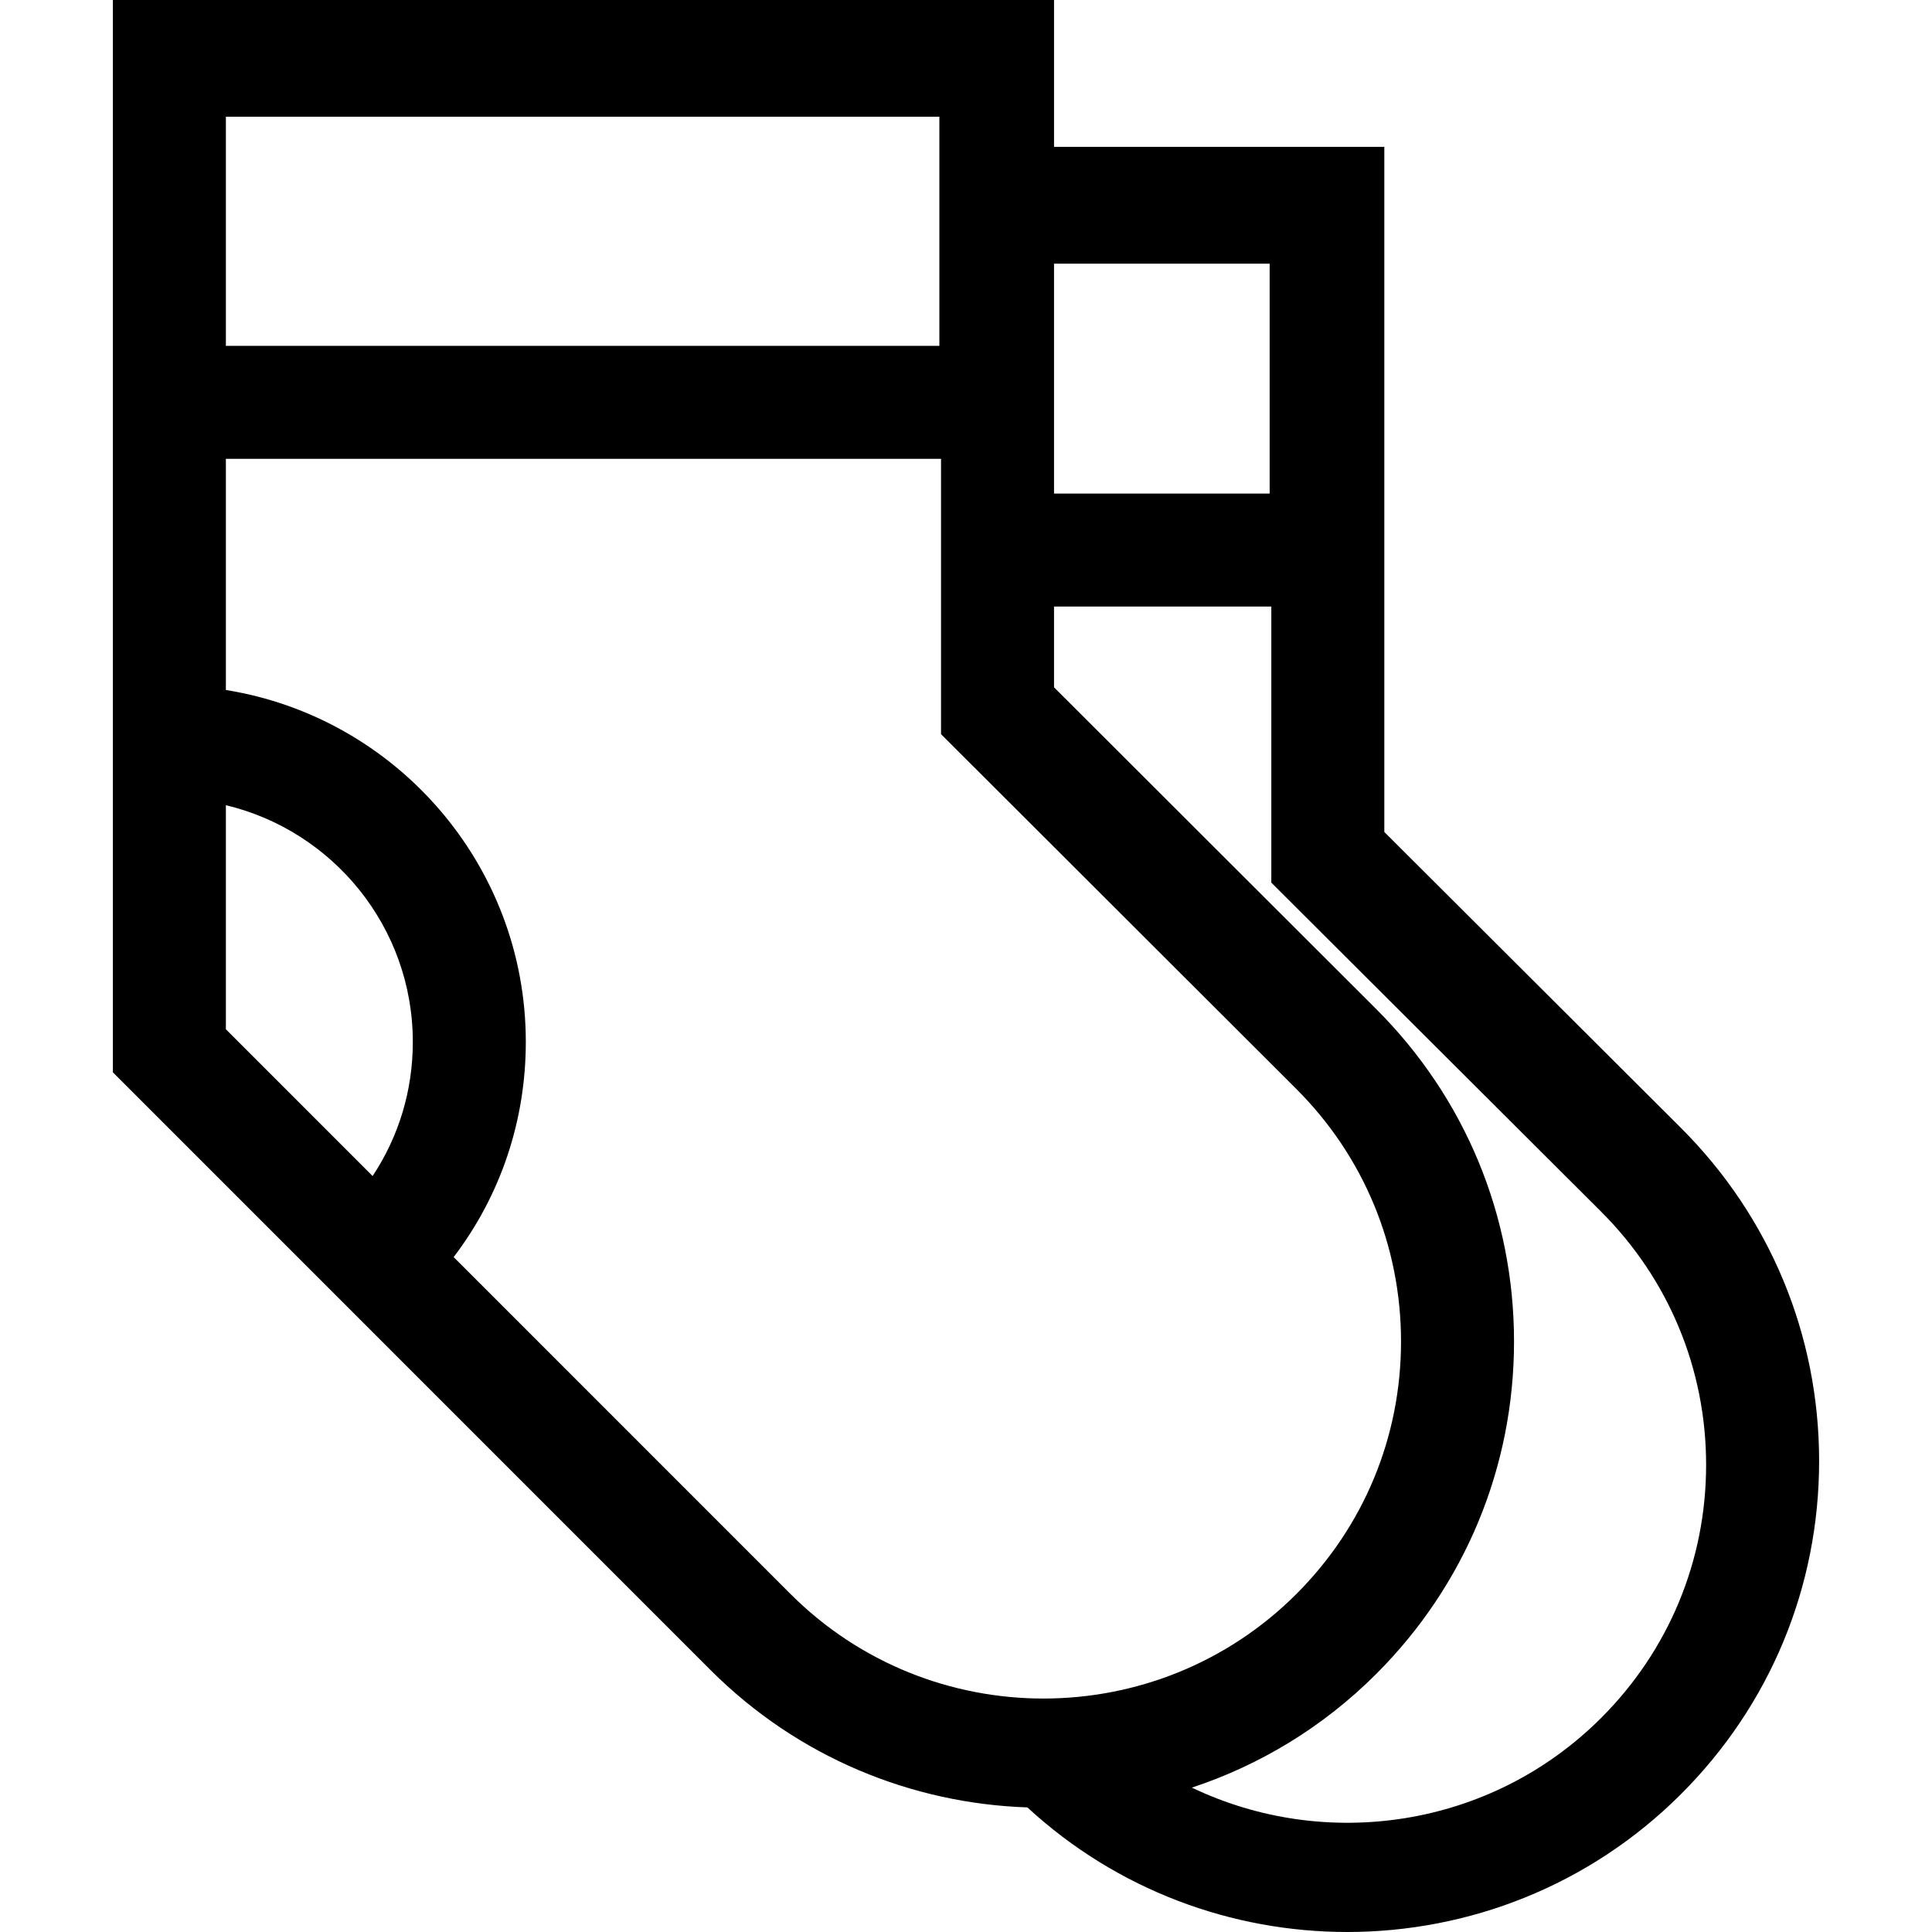
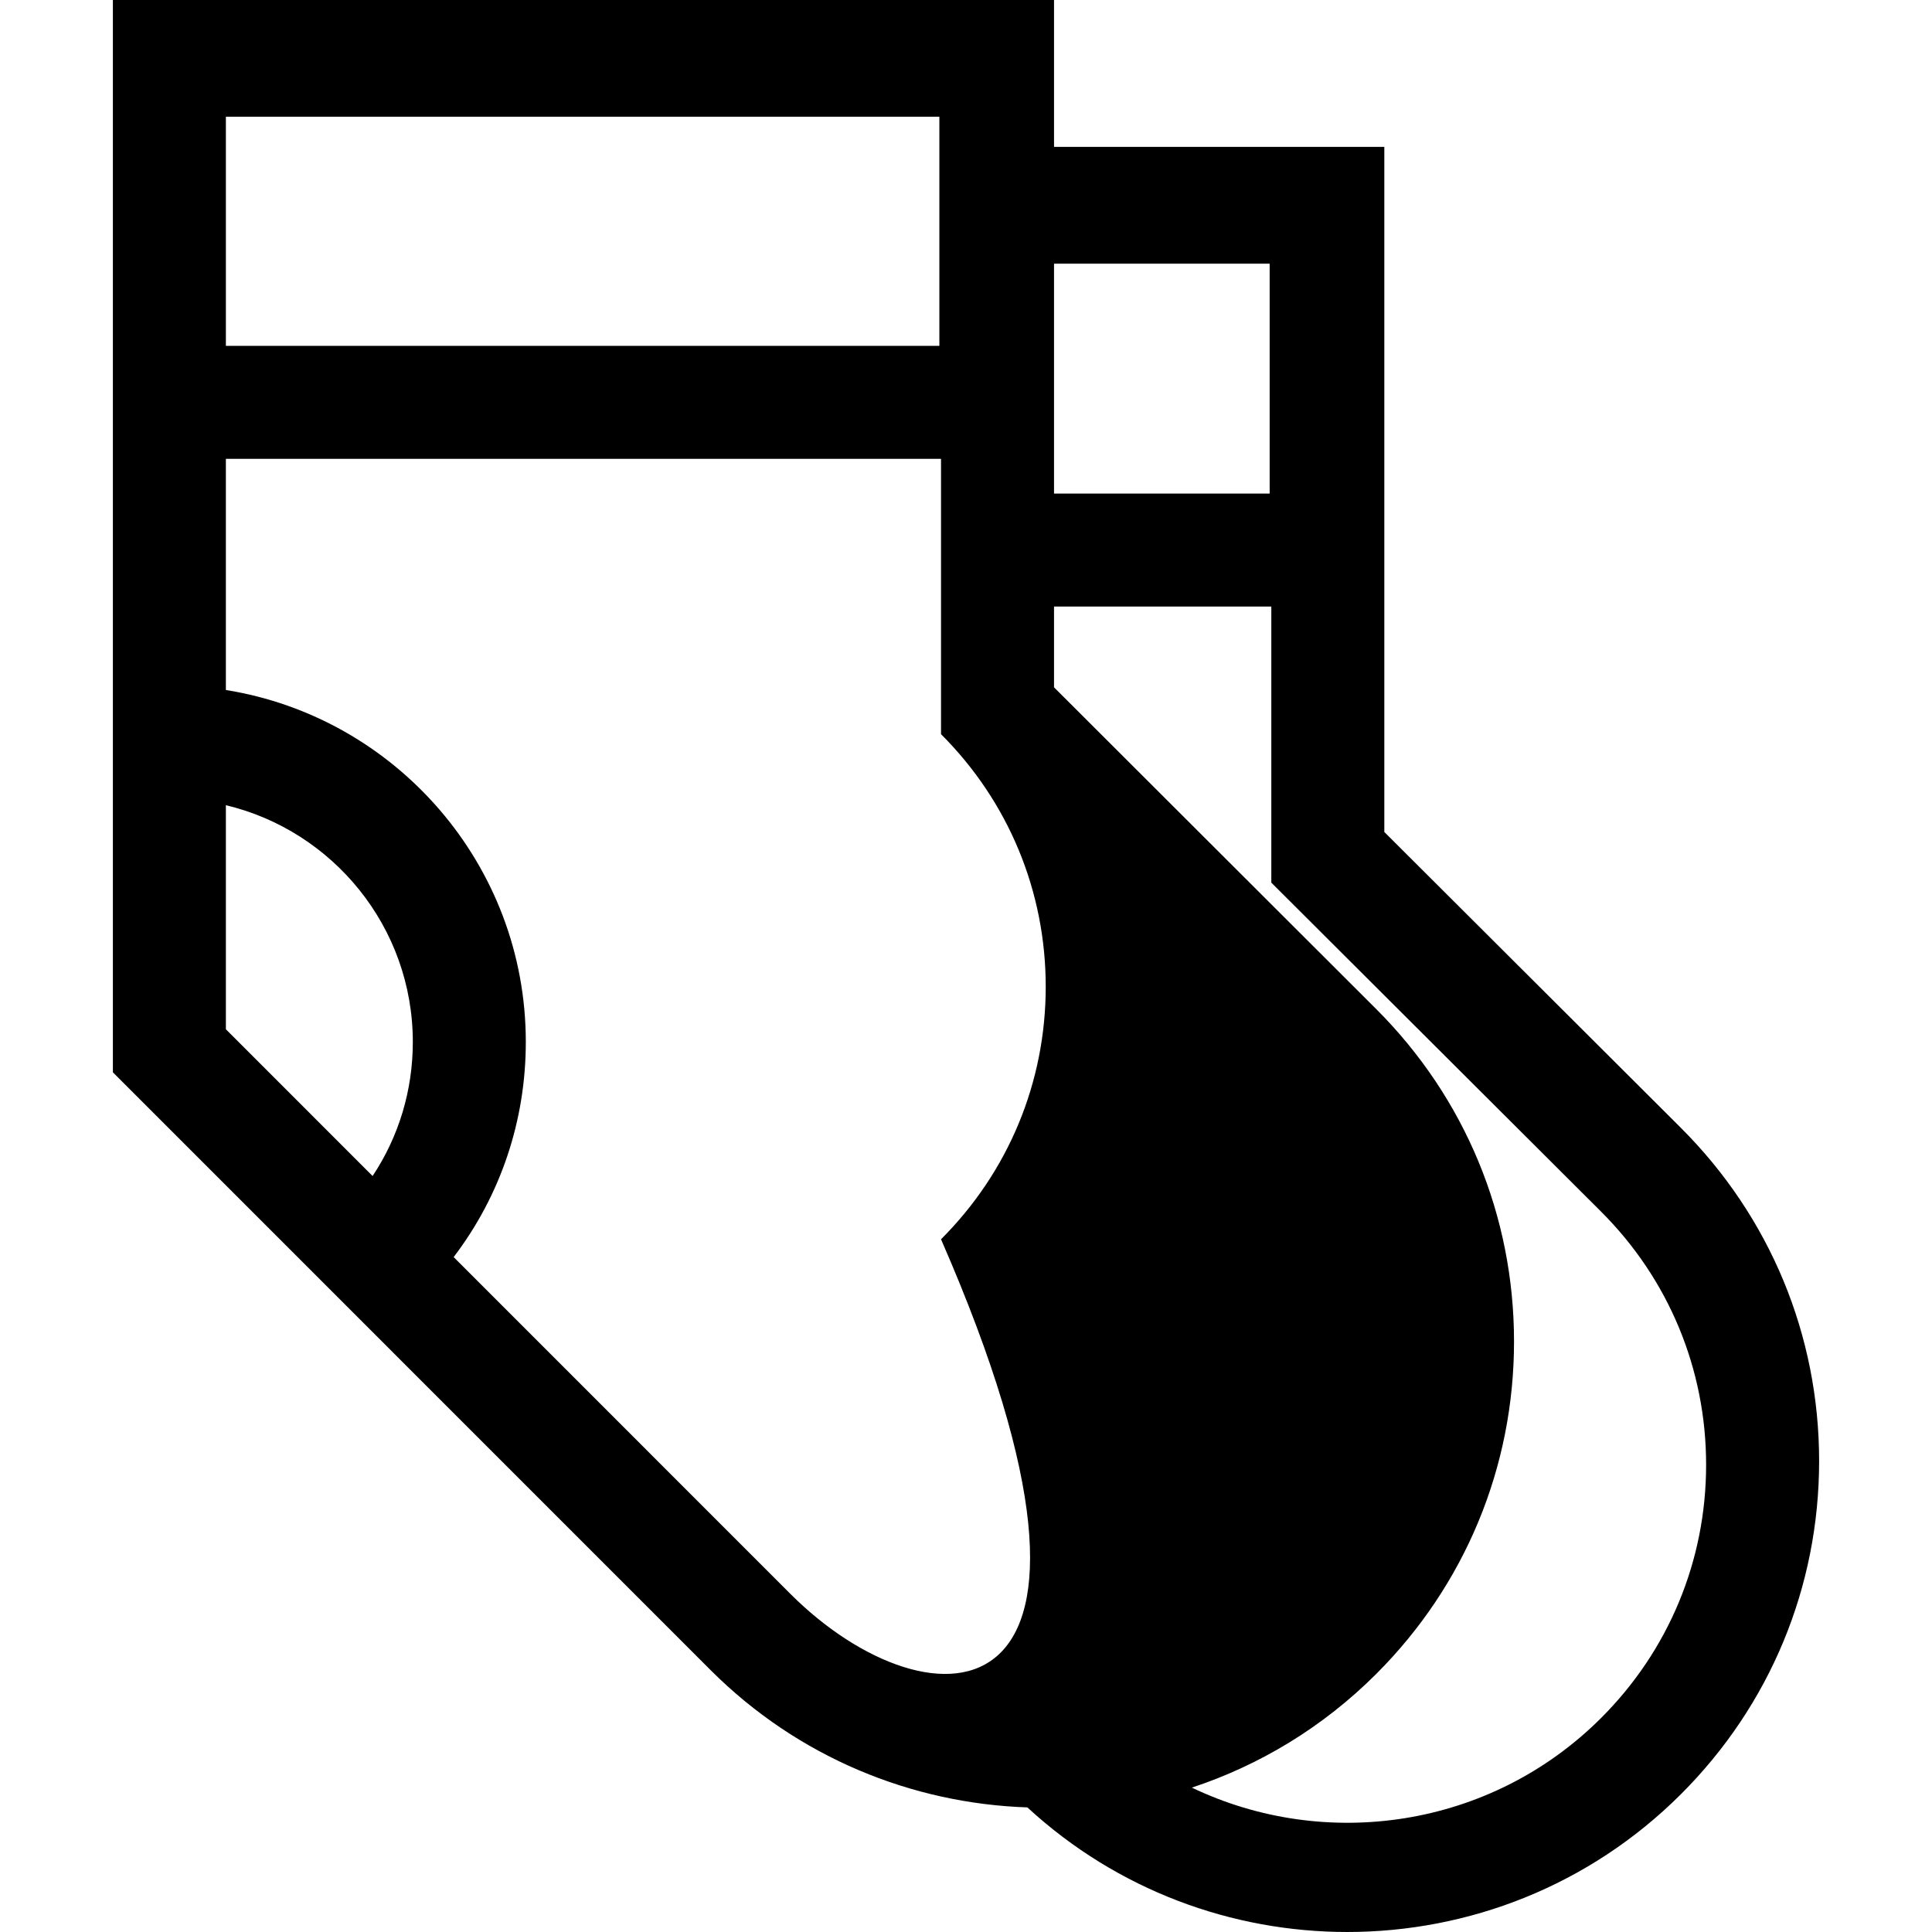
<svg xmlns="http://www.w3.org/2000/svg" id="Capa_1" x="0px" y="0px" viewBox="0 0 512.001 512.001" style="enable-background:new 0 0 512.001 512.001;" xml:space="preserve">
  <g>
    <g>
-       <path d="M445.446,298.885l-78.586-78.4V38.929h-0.441h-87.089V0h-0.439H29.915v284.172L188.351,442.63 c23.228,23.206,53.416,35.318,83.913,36.351c23.876,22.007,54.321,33.019,84.771,33.019c32.019,0,64.04-12.168,88.416-36.503 c23.625-23.586,36.636-54.946,36.636-88.304C482.086,353.836,469.074,322.474,445.446,298.885z M279.328,69.872h57.144v60.926 h-57.144V69.872z M59.86,30.943h189.083v60.71H59.86V30.943z M98.745,311.658L59.86,272.768v-59.383 c28.374,6.772,49.541,32.323,49.541,62.741C109.401,288.991,105.673,301.219,98.745,311.658z M209.52,422.45l-89.295-89.308 c12.412-16.307,19.121-36.093,19.121-57.016c0-46.99-34.492-86.071-79.486-93.267v-61.261h189.523v72.966l94.158,94.022 c17.893,17.878,27.747,41.648,27.747,66.928c0,25.283-9.855,49.052-27.75,66.931C306.586,459.362,246.464,459.36,209.52,422.45z M424.292,455.303c-29.281,29.232-73.054,35.364-108.439,18.435c17.869-5.902,34.658-15.934,48.848-30.111 c23.558-23.536,36.531-54.828,36.531-88.114s-12.973-64.58-36.531-88.114l-85.374-85.252v-21.404h57.585v73.165l87.379,87.171 c17.957,17.928,27.847,41.762,27.847,67.112C452.14,413.542,442.25,437.376,424.292,455.303z" />
+       <path d="M445.446,298.885l-78.586-78.4V38.929h-0.441h-87.089V0h-0.439H29.915v284.172L188.351,442.63 c23.228,23.206,53.416,35.318,83.913,36.351c23.876,22.007,54.321,33.019,84.771,33.019c32.019,0,64.04-12.168,88.416-36.503 c23.625-23.586,36.636-54.946,36.636-88.304C482.086,353.836,469.074,322.474,445.446,298.885z M279.328,69.872h57.144v60.926 h-57.144V69.872z M59.86,30.943h189.083v60.71H59.86V30.943z M98.745,311.658L59.86,272.768v-59.383 c28.374,6.772,49.541,32.323,49.541,62.741C109.401,288.991,105.673,301.219,98.745,311.658z M209.52,422.45l-89.295-89.308 c12.412-16.307,19.121-36.093,19.121-57.016c0-46.99-34.492-86.071-79.486-93.267v-61.261h189.523v72.966c17.893,17.878,27.747,41.648,27.747,66.928c0,25.283-9.855,49.052-27.75,66.931C306.586,459.362,246.464,459.36,209.52,422.45z M424.292,455.303c-29.281,29.232-73.054,35.364-108.439,18.435c17.869-5.902,34.658-15.934,48.848-30.111 c23.558-23.536,36.531-54.828,36.531-88.114s-12.973-64.58-36.531-88.114l-85.374-85.252v-21.404h57.585v73.165l87.379,87.171 c17.957,17.928,27.847,41.762,27.847,67.112C452.14,413.542,442.25,437.376,424.292,455.303z" />
    </g>
  </g>
</svg>